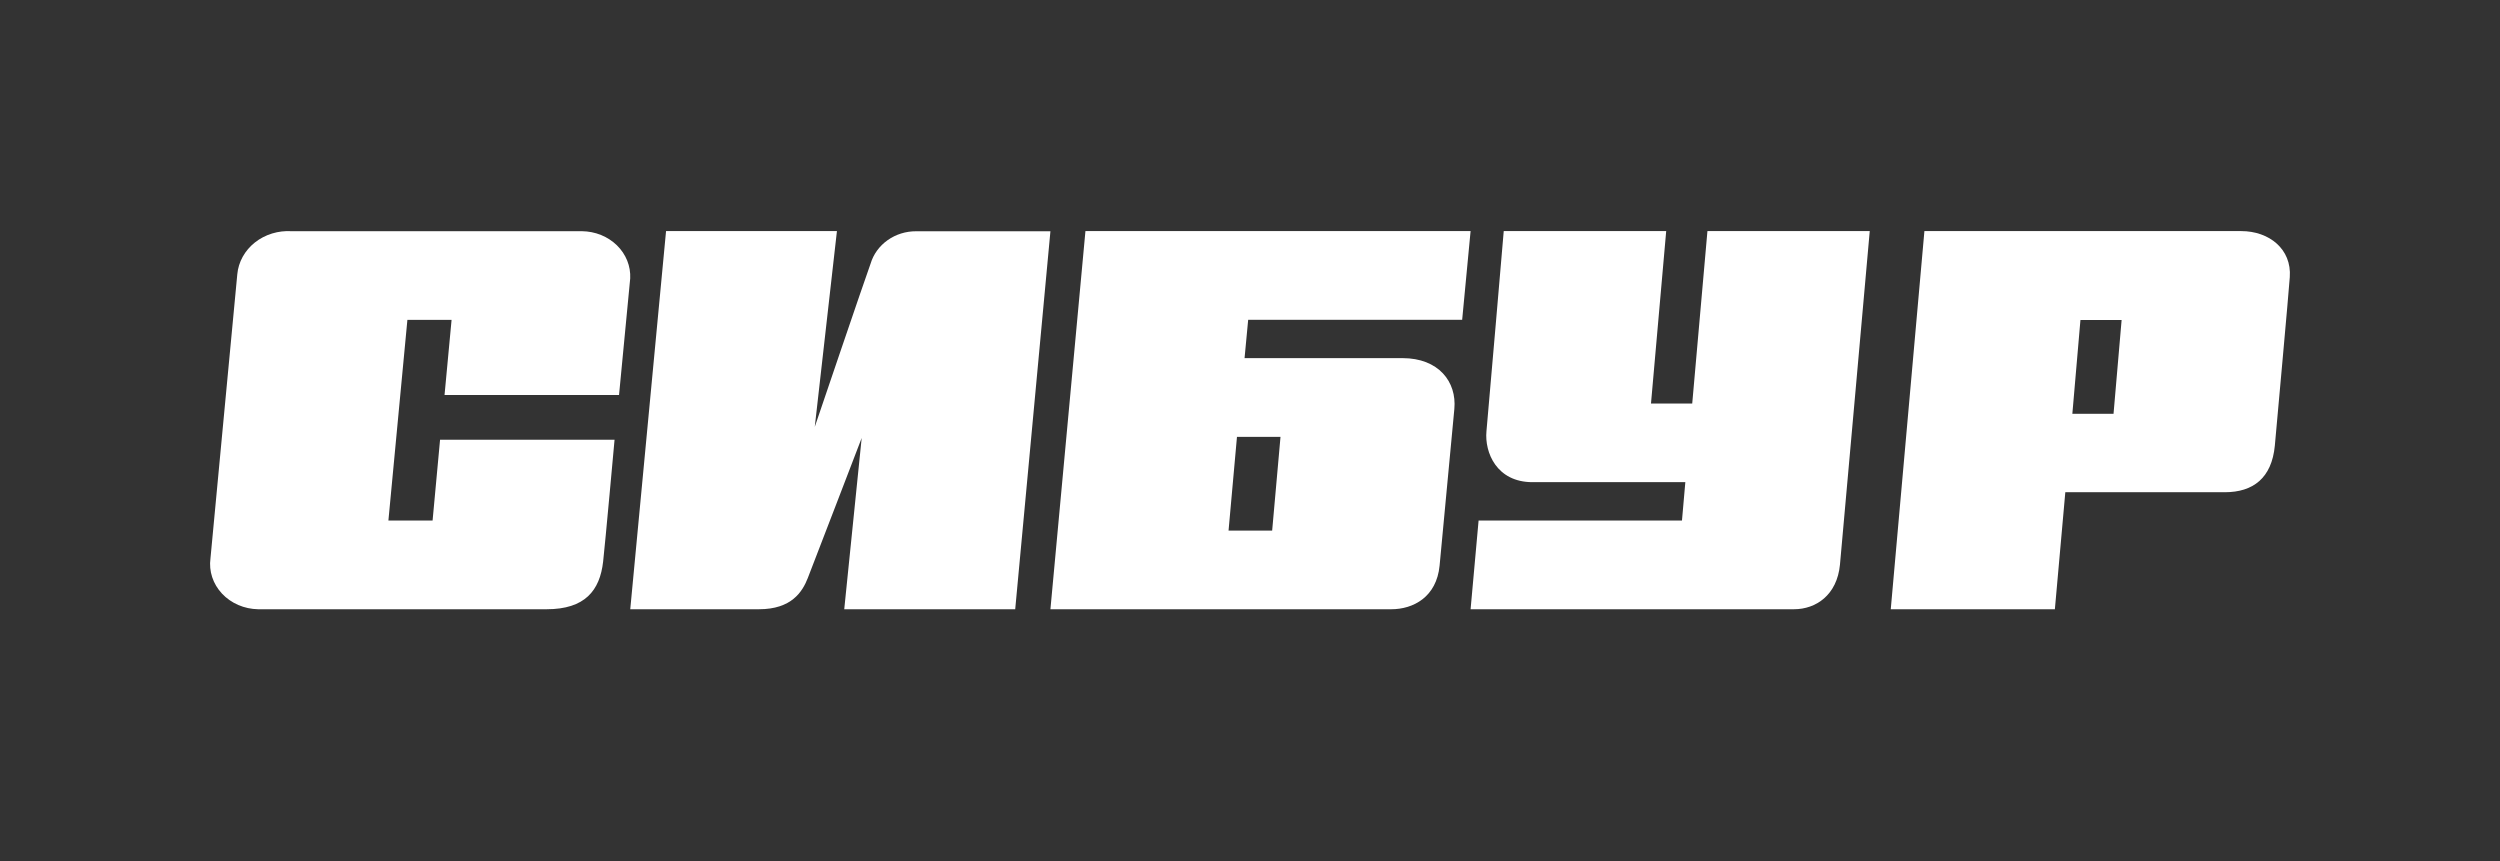
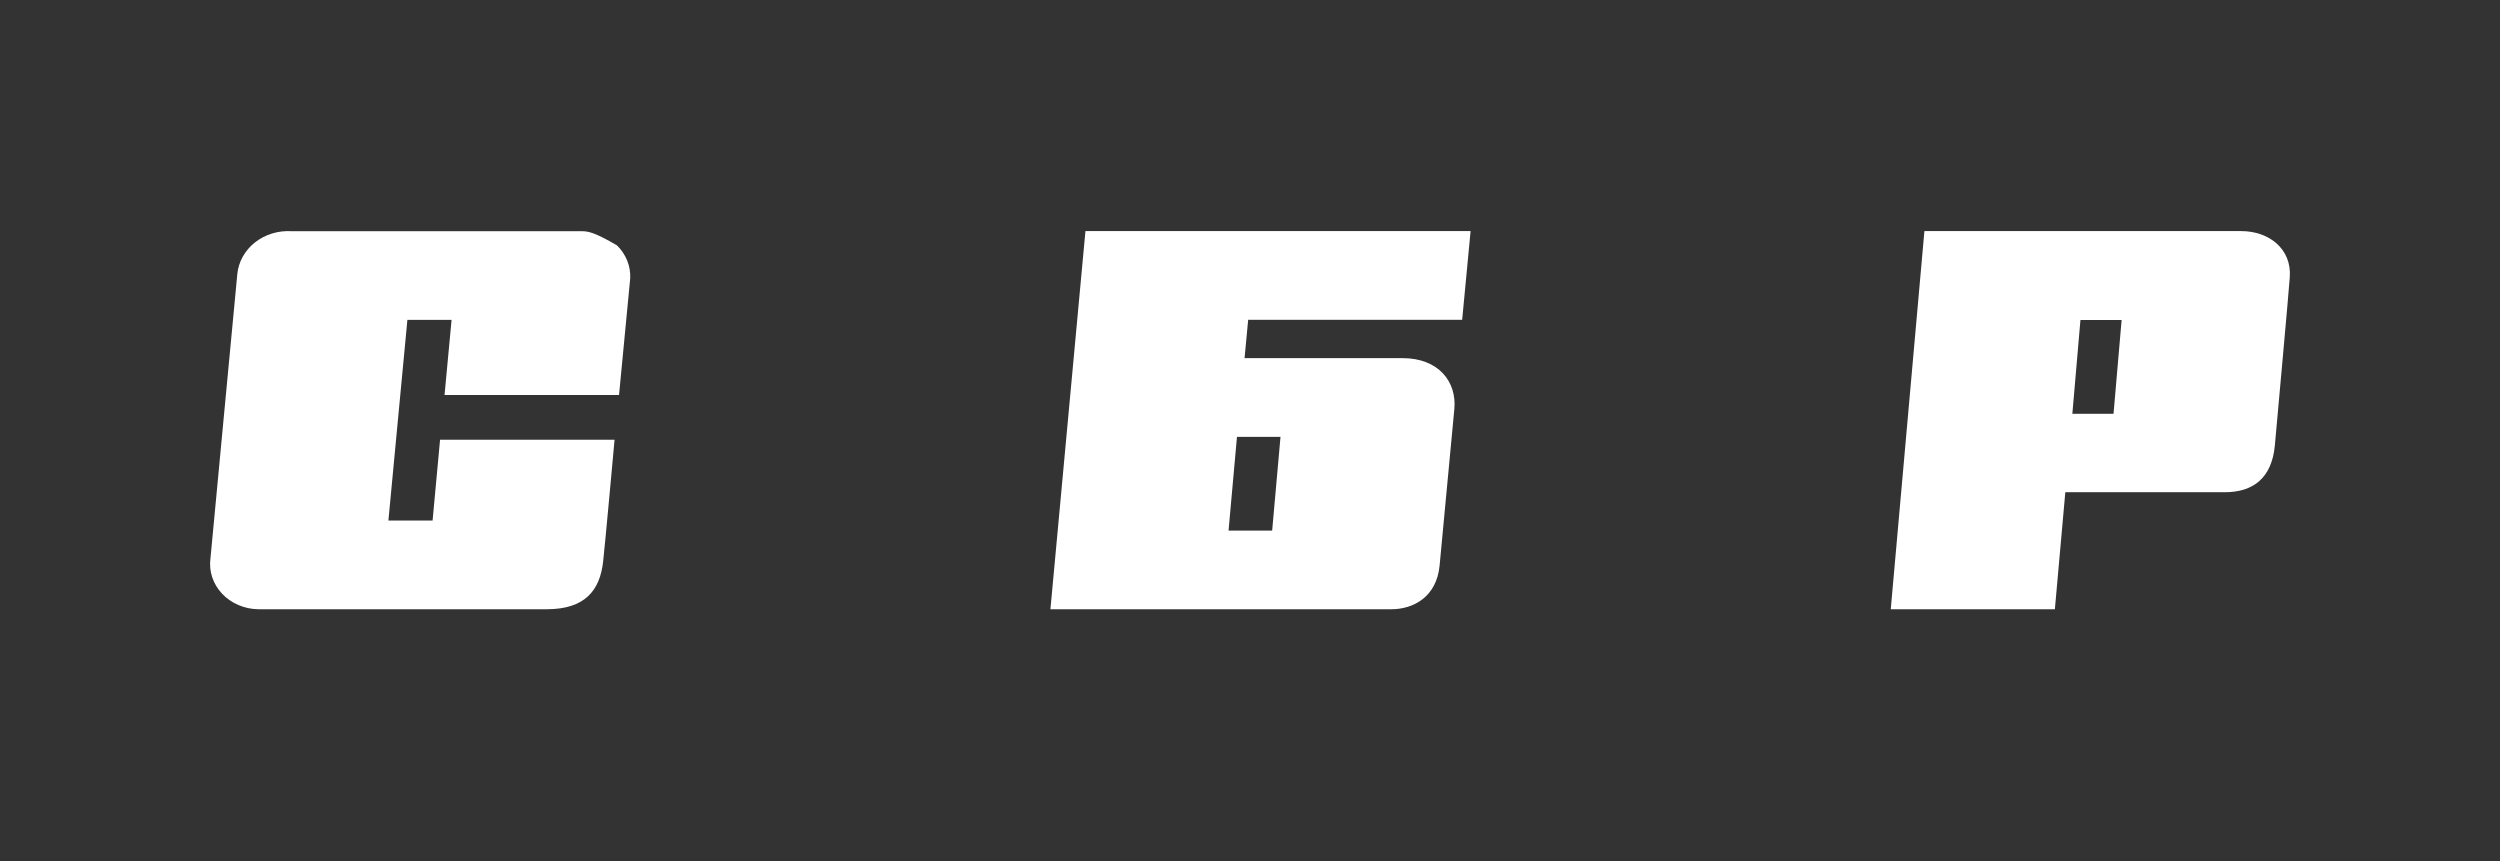
<svg xmlns="http://www.w3.org/2000/svg" width="119" height="41" viewBox="0 0 119 41" fill="none">
  <rect x="0" y="0" width="119" height="41" fill="#333333" stroke="none" />
-   <path d="M29.466 18.803C29.466 18.803 29.948 13.746 29.998 13.251C30.012 12.963 29.963 12.675 29.855 12.405C29.746 12.135 29.58 11.887 29.366 11.678C29.151 11.469 28.894 11.301 28.608 11.185C28.322 11.07 28.014 11.009 27.702 11.005H13.885C13.248 10.965 12.619 11.157 12.134 11.541C11.65 11.925 11.348 12.47 11.295 13.058C11.233 13.651 10.088 25.878 10.018 26.581C9.977 26.88 10.005 27.184 10.1 27.473C10.195 27.762 10.354 28.029 10.568 28.257C10.782 28.485 11.045 28.669 11.341 28.797C11.637 28.925 11.958 28.994 12.285 29H26.02C27.845 29 28.553 28.108 28.709 26.732C28.803 25.908 29.253 20.931 29.253 20.931H20.947L20.591 24.778H18.488L19.392 15.227H21.495L21.16 18.803H29.466Z" fill="white" />
-   <path d="M41.441 12.546C41.153 13.332 38.783 20.319 38.783 20.319L39.838 11H31.704L30 29H36.13C37.669 29 38.194 28.176 38.451 27.515C38.759 26.729 41.016 20.848 41.016 20.848L40.186 29H48.324L50 11.008H43.614C43.123 11.004 42.645 11.153 42.252 11.431C41.859 11.709 41.575 12.1 41.441 12.546Z" fill="white" />
-   <path d="M81.274 11L80.55 19.208H78.587L79.311 11H71.578C71.578 11 70.835 19.696 70.755 20.531C70.663 21.533 71.235 22.951 72.946 22.951H80.222L80.062 24.777H70.381L70 29H85.394C86.439 29 87.445 28.323 87.582 26.879C87.67 25.953 89 11 89 11H81.274Z" fill="white" />
+   <path d="M29.466 18.803C29.466 18.803 29.948 13.746 29.998 13.251C30.012 12.963 29.963 12.675 29.855 12.405C29.746 12.135 29.58 11.887 29.366 11.678C28.322 11.07 28.014 11.009 27.702 11.005H13.885C13.248 10.965 12.619 11.157 12.134 11.541C11.65 11.925 11.348 12.47 11.295 13.058C11.233 13.651 10.088 25.878 10.018 26.581C9.977 26.88 10.005 27.184 10.1 27.473C10.195 27.762 10.354 28.029 10.568 28.257C10.782 28.485 11.045 28.669 11.341 28.797C11.637 28.925 11.958 28.994 12.285 29H26.02C27.845 29 28.553 28.108 28.709 26.732C28.803 25.908 29.253 20.931 29.253 20.931H20.947L20.591 24.778H18.488L19.392 15.227H21.495L21.16 18.803H29.466Z" fill="white" />
  <path d="M102.213 11H91.602L90 29H97.812L98.309 23.43H105.902C107.246 23.43 108.135 22.757 108.282 21.214C108.336 20.613 108.956 13.791 108.994 13.19C109.09 11.858 108.012 11 106.684 11H102.213ZM98.644 19.698L99.029 15.232H100.989L100.604 19.698H98.644Z" fill="white" />
  <path d="M59.241 17.047L59.413 15.224H69.599L70 11H51.667L50 29H66.229C67.263 29 68.381 28.425 68.525 26.92C68.633 25.786 69.134 20.439 69.227 19.467C69.347 18.17 68.473 17.047 66.762 17.047H59.241ZM60.555 25.256H58.479L58.88 20.794H60.952L60.555 25.256Z" fill="white" />
</svg>